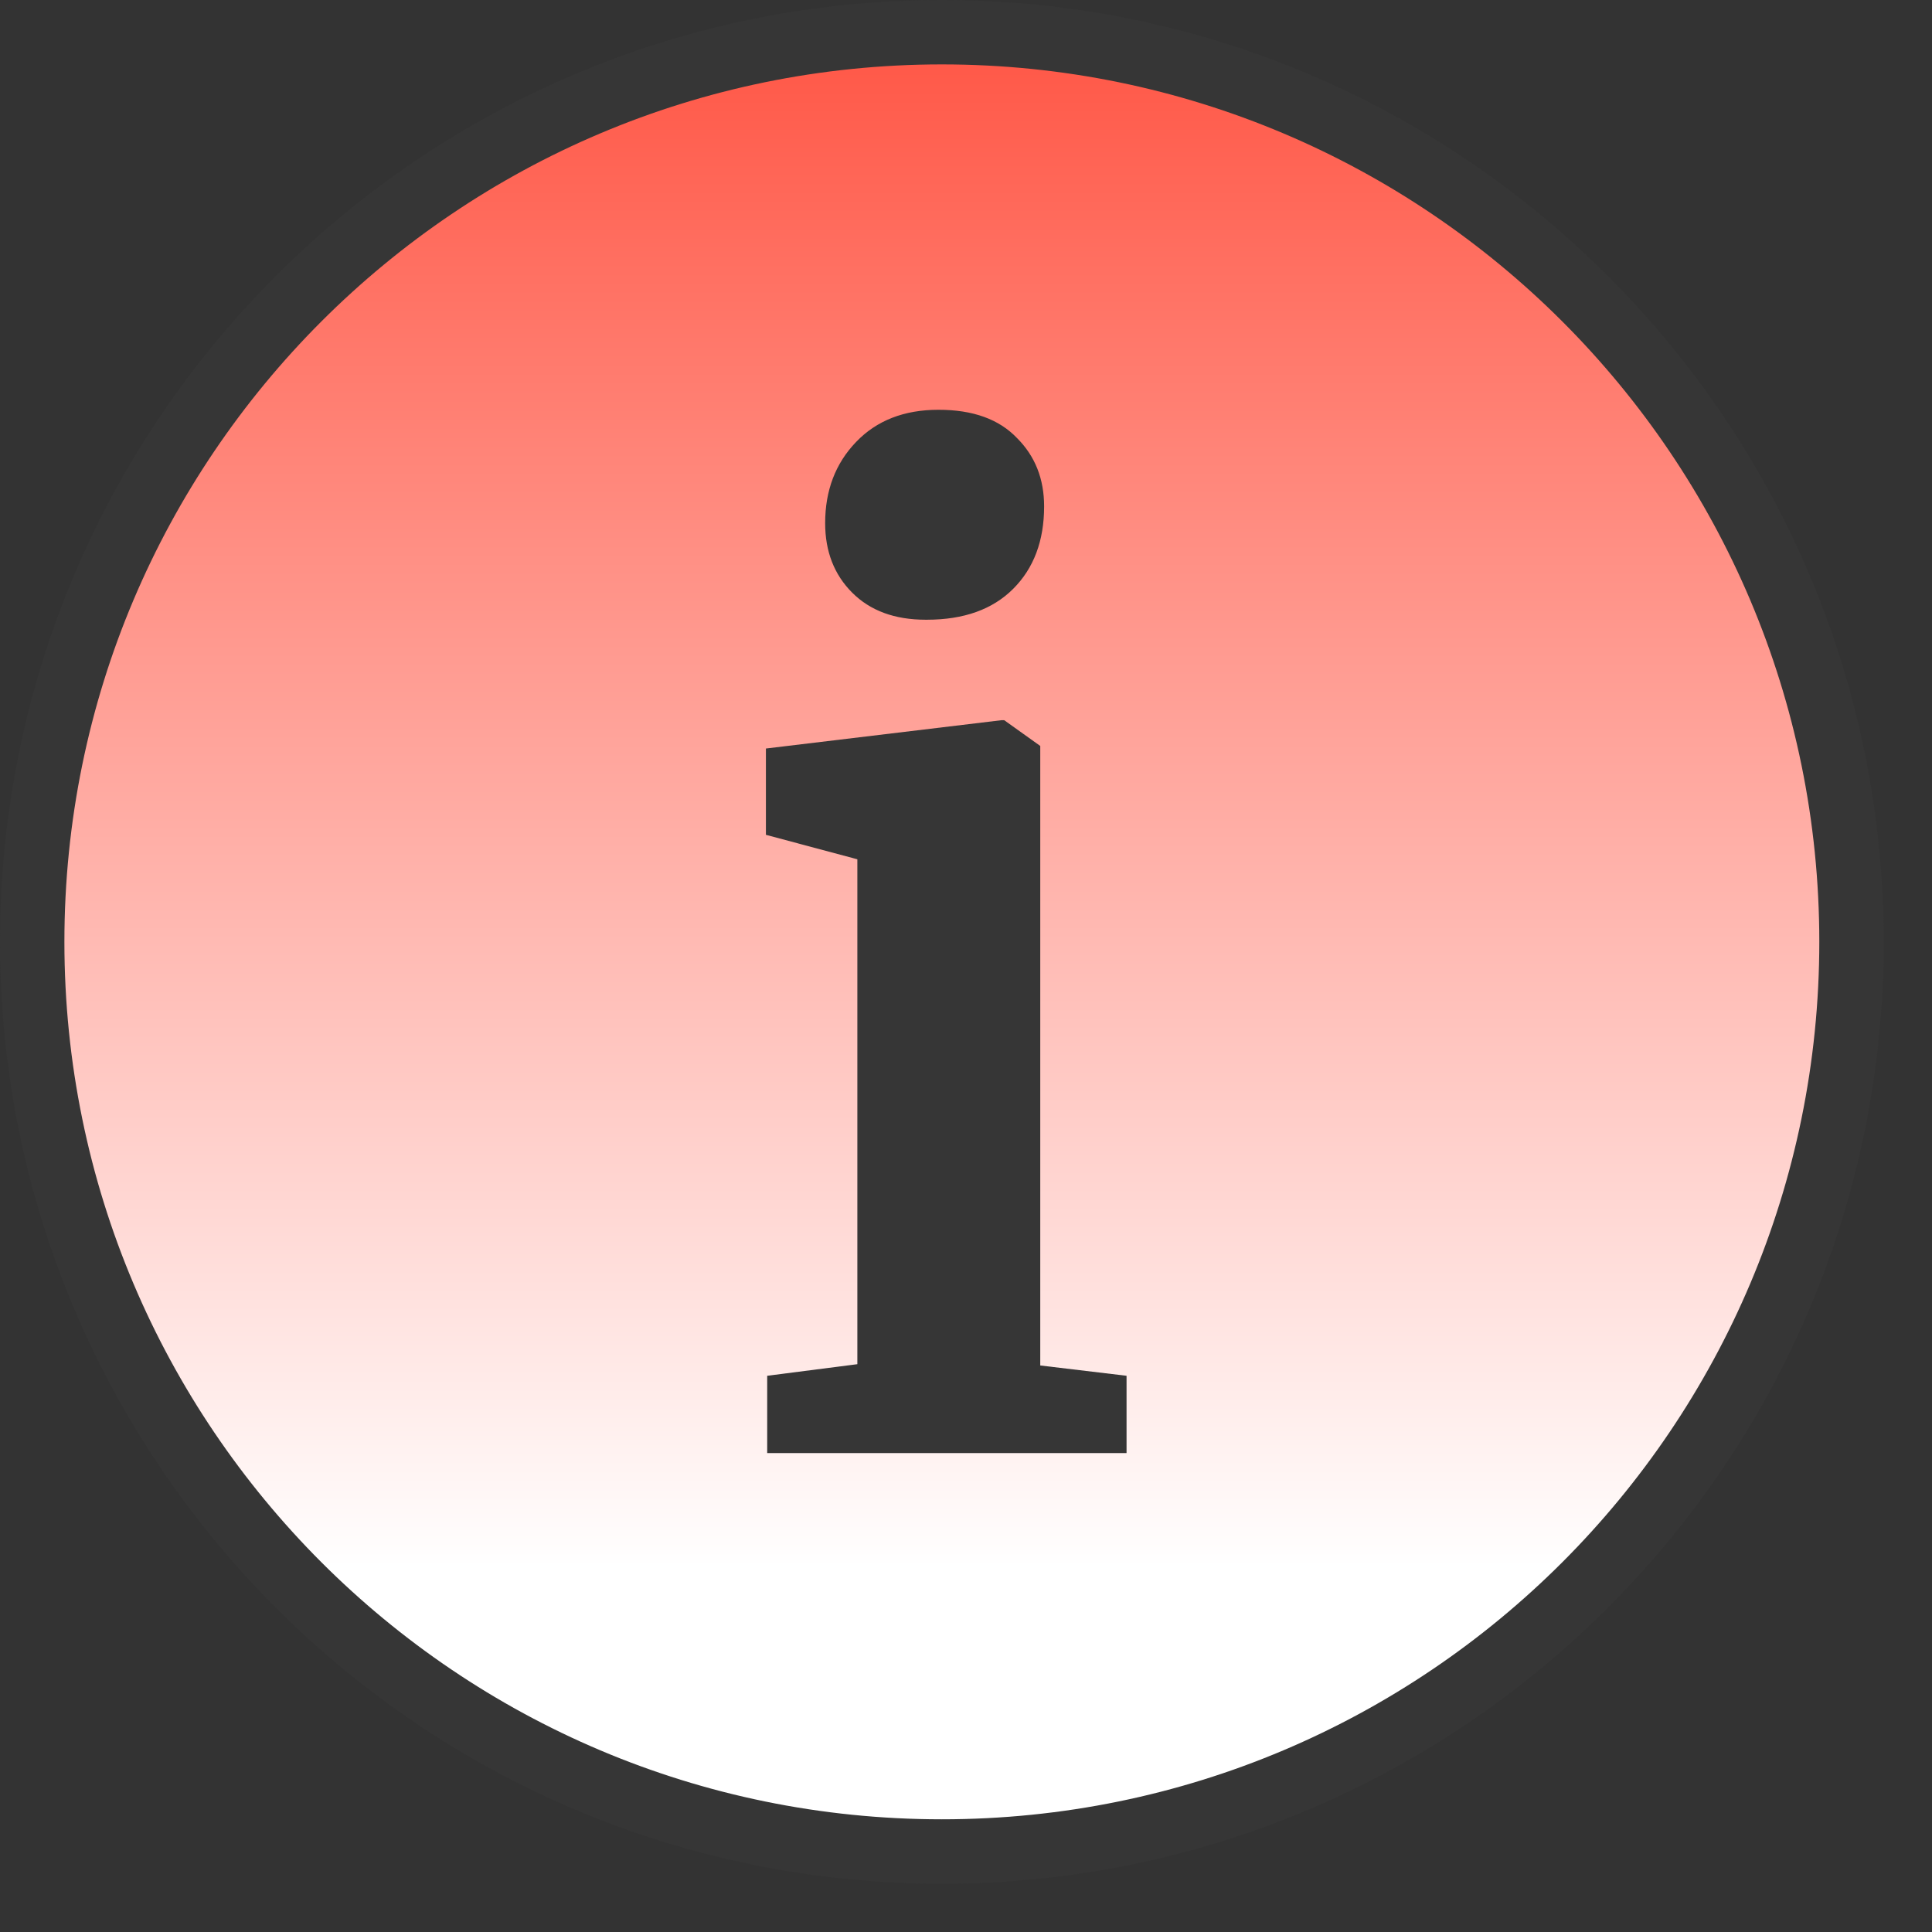
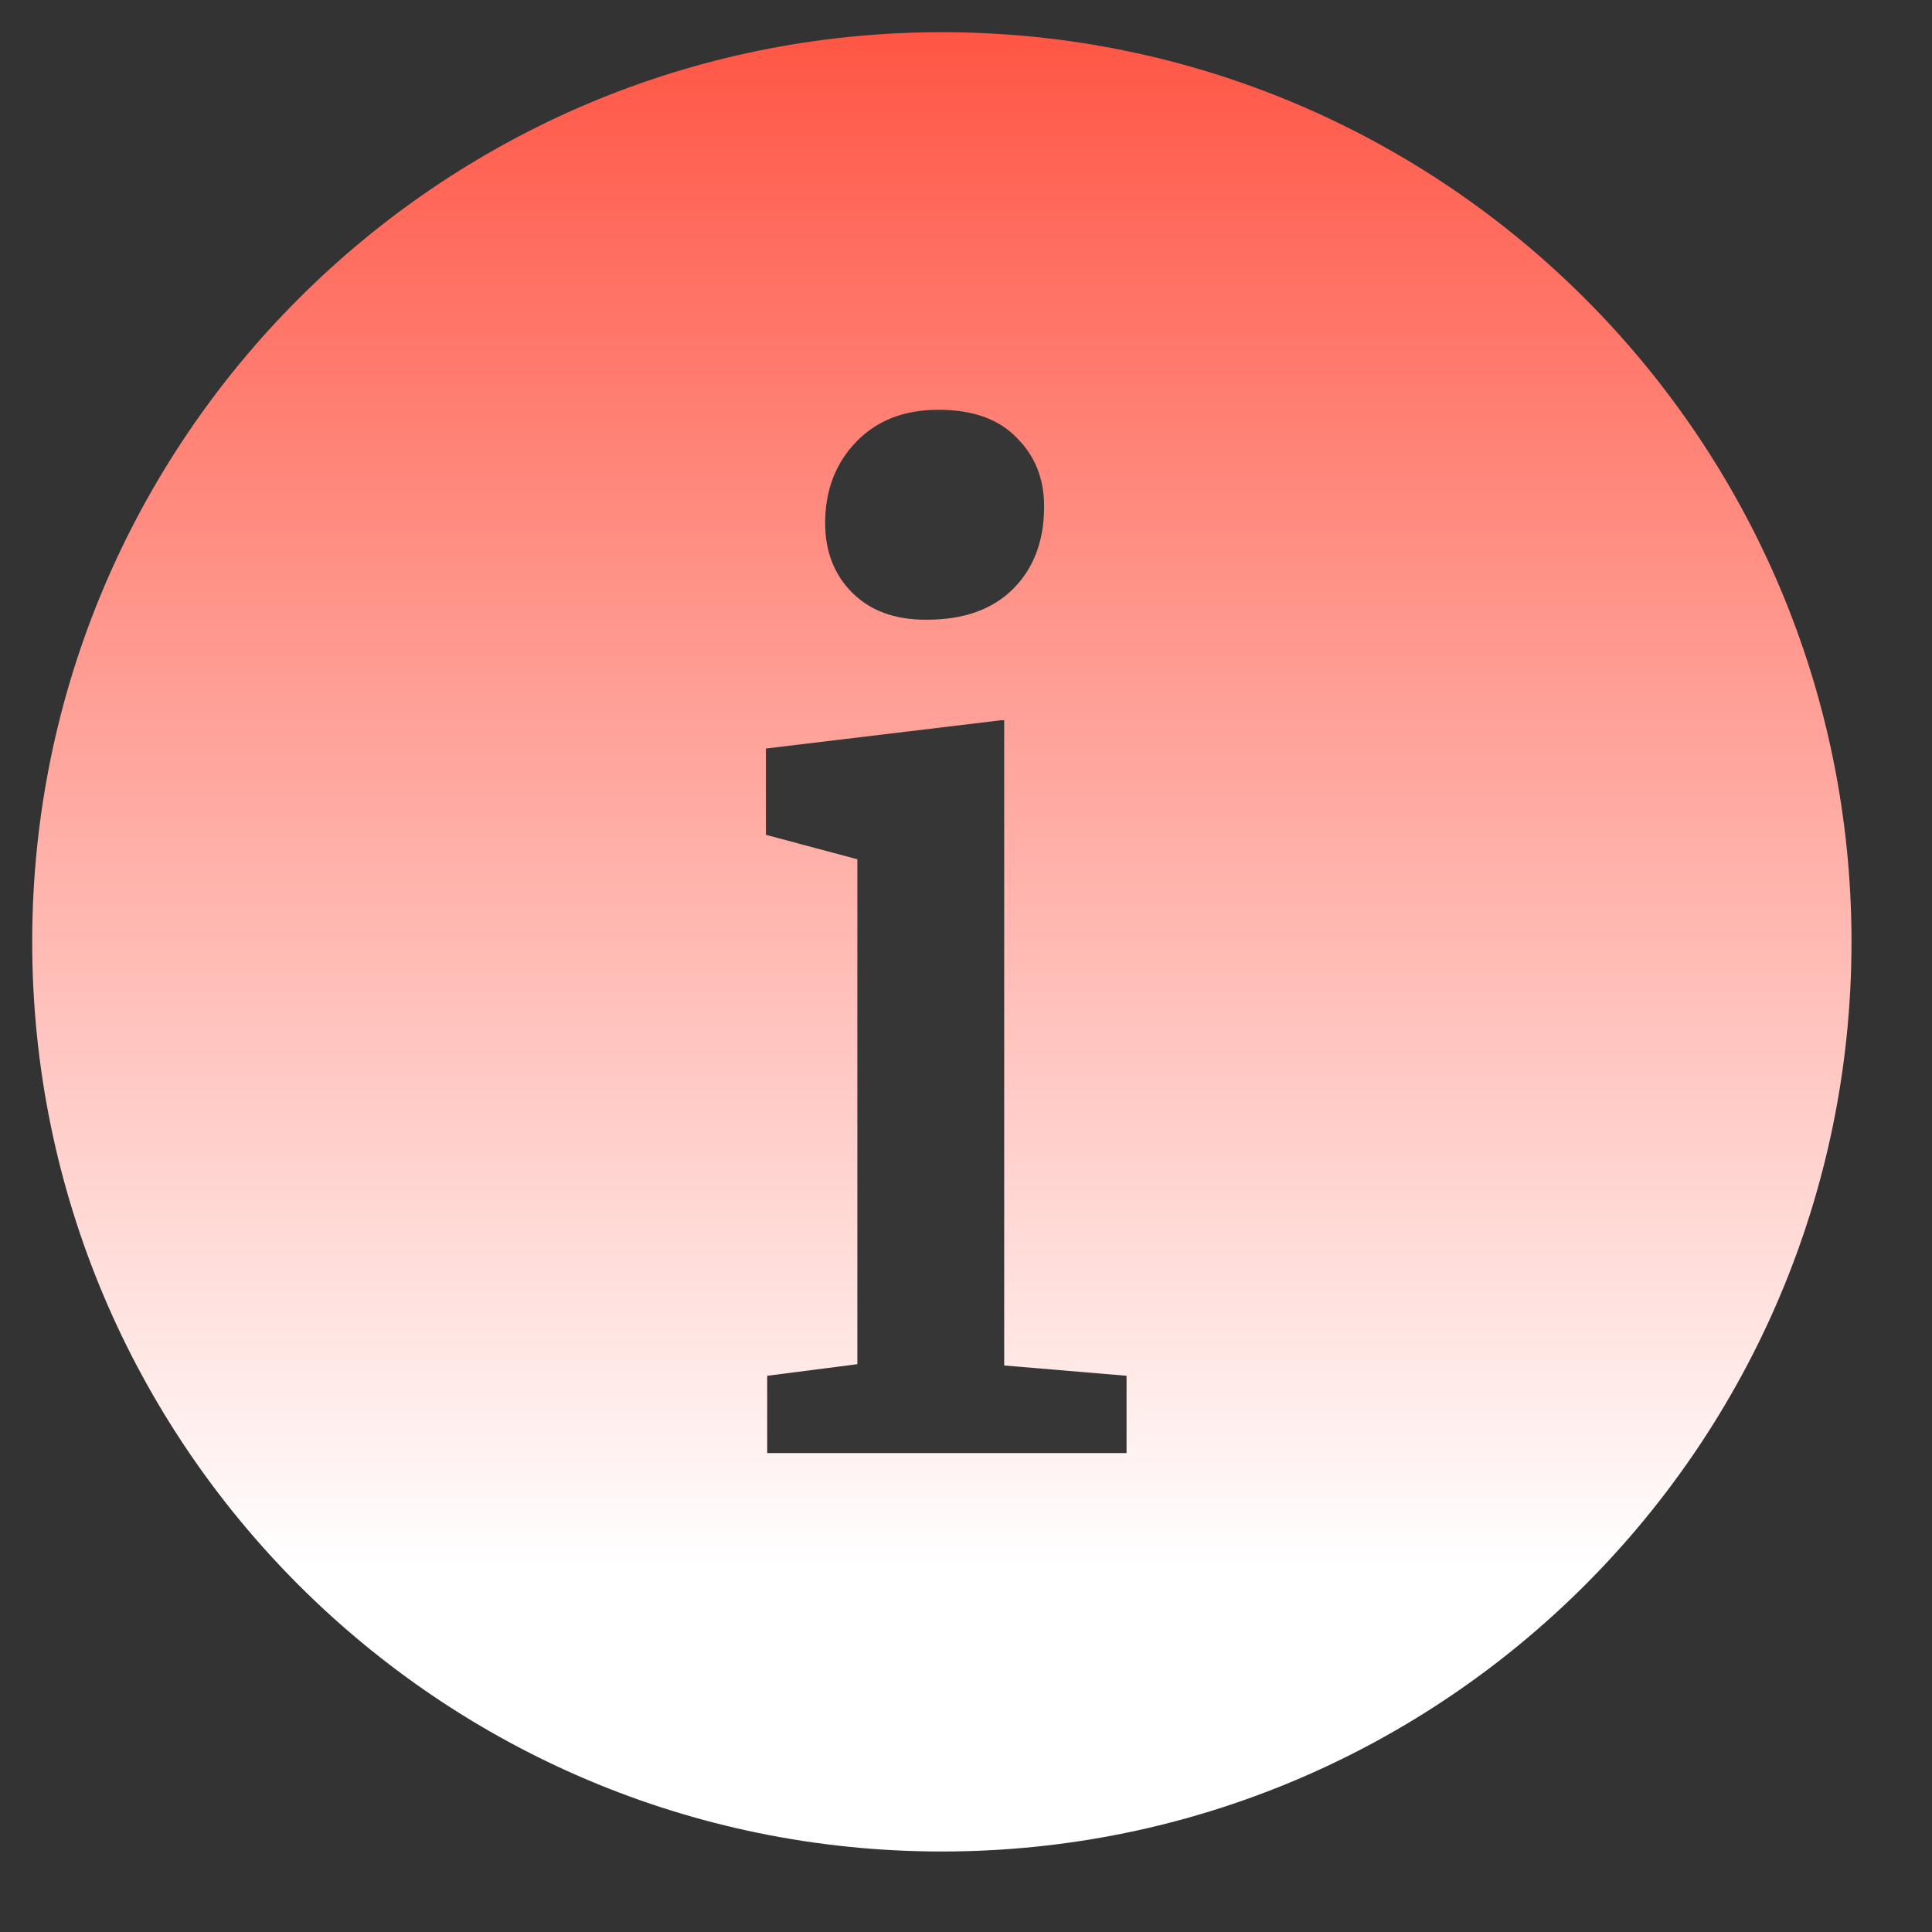
<svg xmlns="http://www.w3.org/2000/svg" width="30" height="30" viewBox="0 0 30 30" fill="none">
  <rect x="0" y="0" width="30" height="30" fill="#333333" stroke="none" />
-   <path d="M28.75 14.625C28.75 22.426 22.426 28.75 14.625 28.75C6.824 28.75 0.5 22.426 0.5 14.625C0.5 6.824 6.824 0.5 14.625 0.5C22.426 0.5 28.75 6.824 28.75 14.625Z" fill="url(#paint0_linear_663_62)" />
  <path d="M0.5 14.625C0.5 22.425 6.825 28.75 14.625 28.75C22.425 28.75 28.75 22.425 28.75 14.625C28.75 6.825 22.425 0.5 14.625 0.5C6.825 0.5 0.5 6.825 0.5 14.625Z" fill="url(#paint1_linear_663_62)" />
-   <path d="M28.25 14.625C28.25 7.101 22.149 1 14.625 1C7.101 1 1 7.101 1 14.625C1 22.149 7.101 28.25 14.625 28.25C22.149 28.25 28.25 22.149 28.25 14.625ZM29.25 14.625C29.25 22.701 22.701 29.25 14.625 29.25C6.549 29.25 0 22.701 0 14.625C0 6.549 6.549 0 14.625 0C22.701 0 29.25 6.549 29.25 14.625Z" fill="#363636" />
-   <path d="M14.373 9.623C13.893 9.623 13.513 9.483 13.233 9.203C12.953 8.923 12.813 8.563 12.813 8.123C12.813 7.616 12.973 7.196 13.293 6.863C13.613 6.529 14.04 6.363 14.573 6.363C15.107 6.363 15.513 6.509 15.793 6.803C16.073 7.083 16.213 7.436 16.213 7.863C16.213 8.396 16.053 8.823 15.733 9.143C15.413 9.463 14.967 9.623 14.393 9.623H14.373ZM13.313 13.343L11.893 12.963V11.623L15.553 11.183H15.593L16.153 11.583V21.203L17.493 21.363V22.563H11.913V21.363L13.313 21.183V13.343Z" fill="#363636" />
+   <path d="M14.373 9.623C13.893 9.623 13.513 9.483 13.233 9.203C12.953 8.923 12.813 8.563 12.813 8.123C12.813 7.616 12.973 7.196 13.293 6.863C13.613 6.529 14.04 6.363 14.573 6.363C15.107 6.363 15.513 6.509 15.793 6.803C16.073 7.083 16.213 7.436 16.213 7.863C16.213 8.396 16.053 8.823 15.733 9.143C15.413 9.463 14.967 9.623 14.393 9.623H14.373ZM13.313 13.343L11.893 12.963V11.623L15.553 11.183H15.593V21.203L17.493 21.363V22.563H11.913V21.363L13.313 21.183V13.343Z" fill="#363636" />
  <defs>
    <linearGradient id="paint0_linear_663_62" x1="14.625" y1="0.5" x2="14.625" y2="28.75" gradientUnits="userSpaceOnUse">
      <stop stop-color="#E30613" />
      <stop offset="1" stop-color="white" />
    </linearGradient>
    <linearGradient id="paint1_linear_663_62" x1="14.625" y1="-8.328" x2="14.625" y2="24.336" gradientUnits="userSpaceOnUse">
      <stop stop-color="#FF1700" />
      <stop offset="1" stop-color="white" />
    </linearGradient>
  </defs>
</svg>